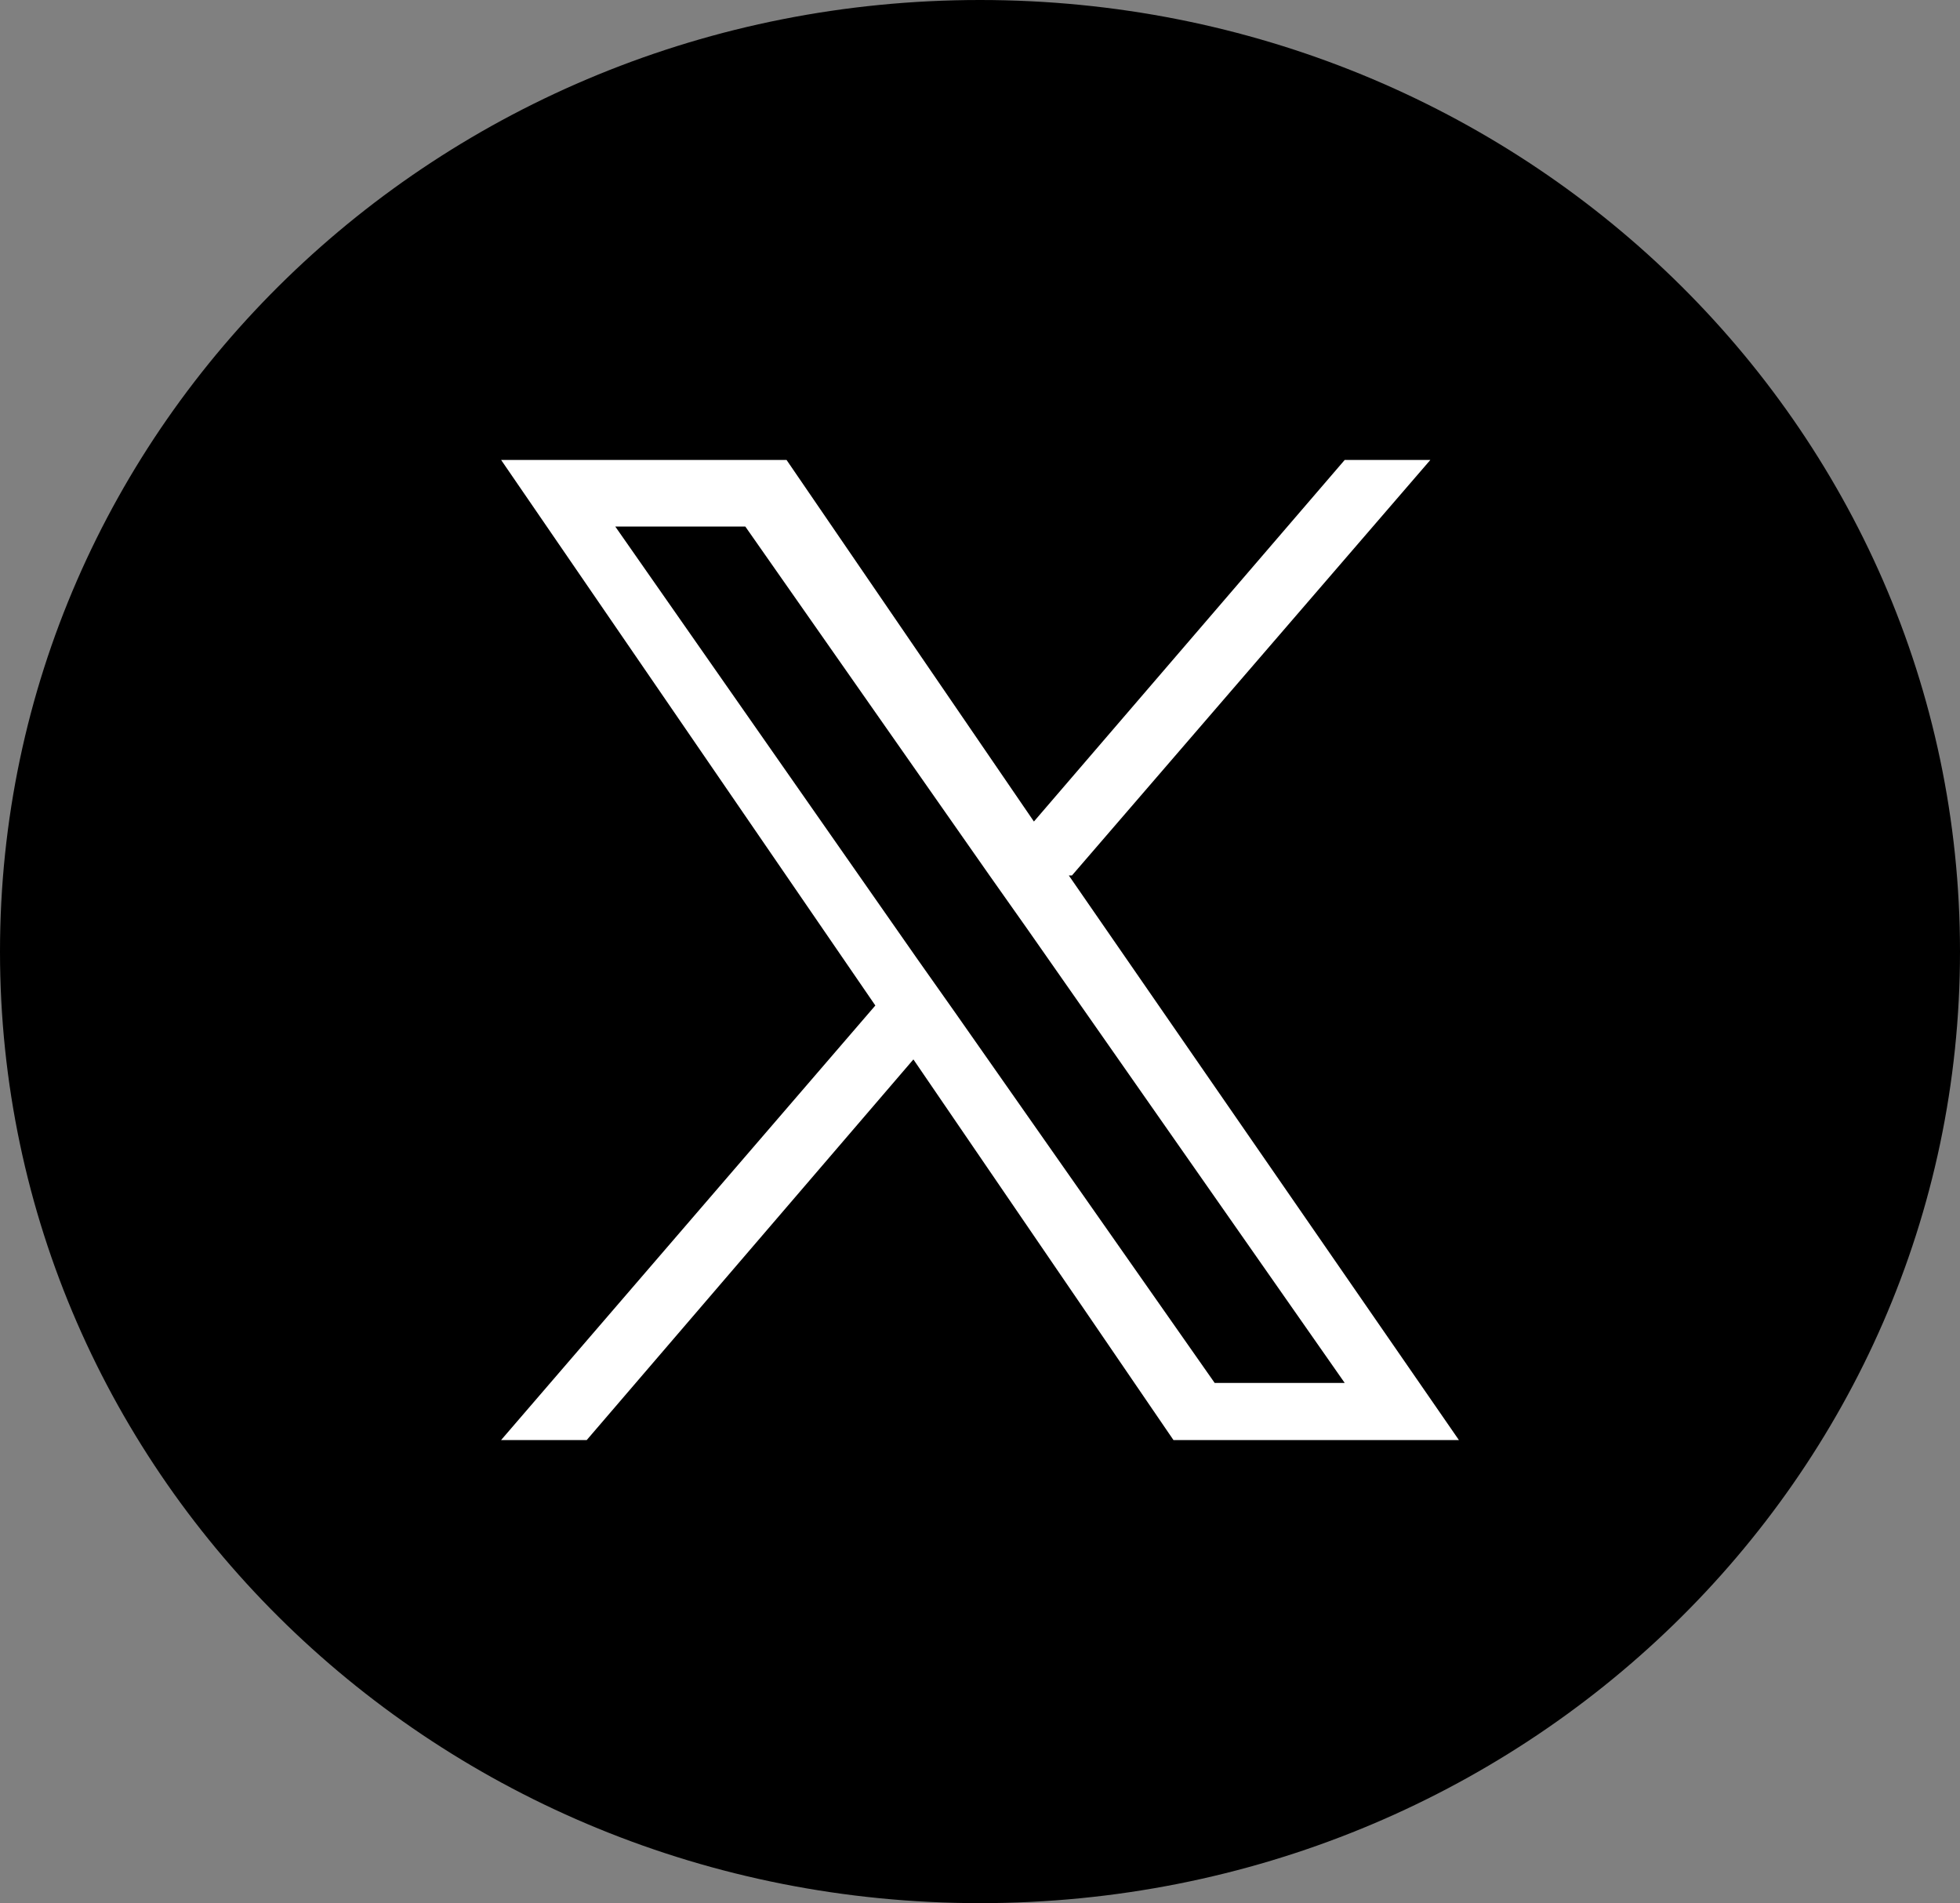
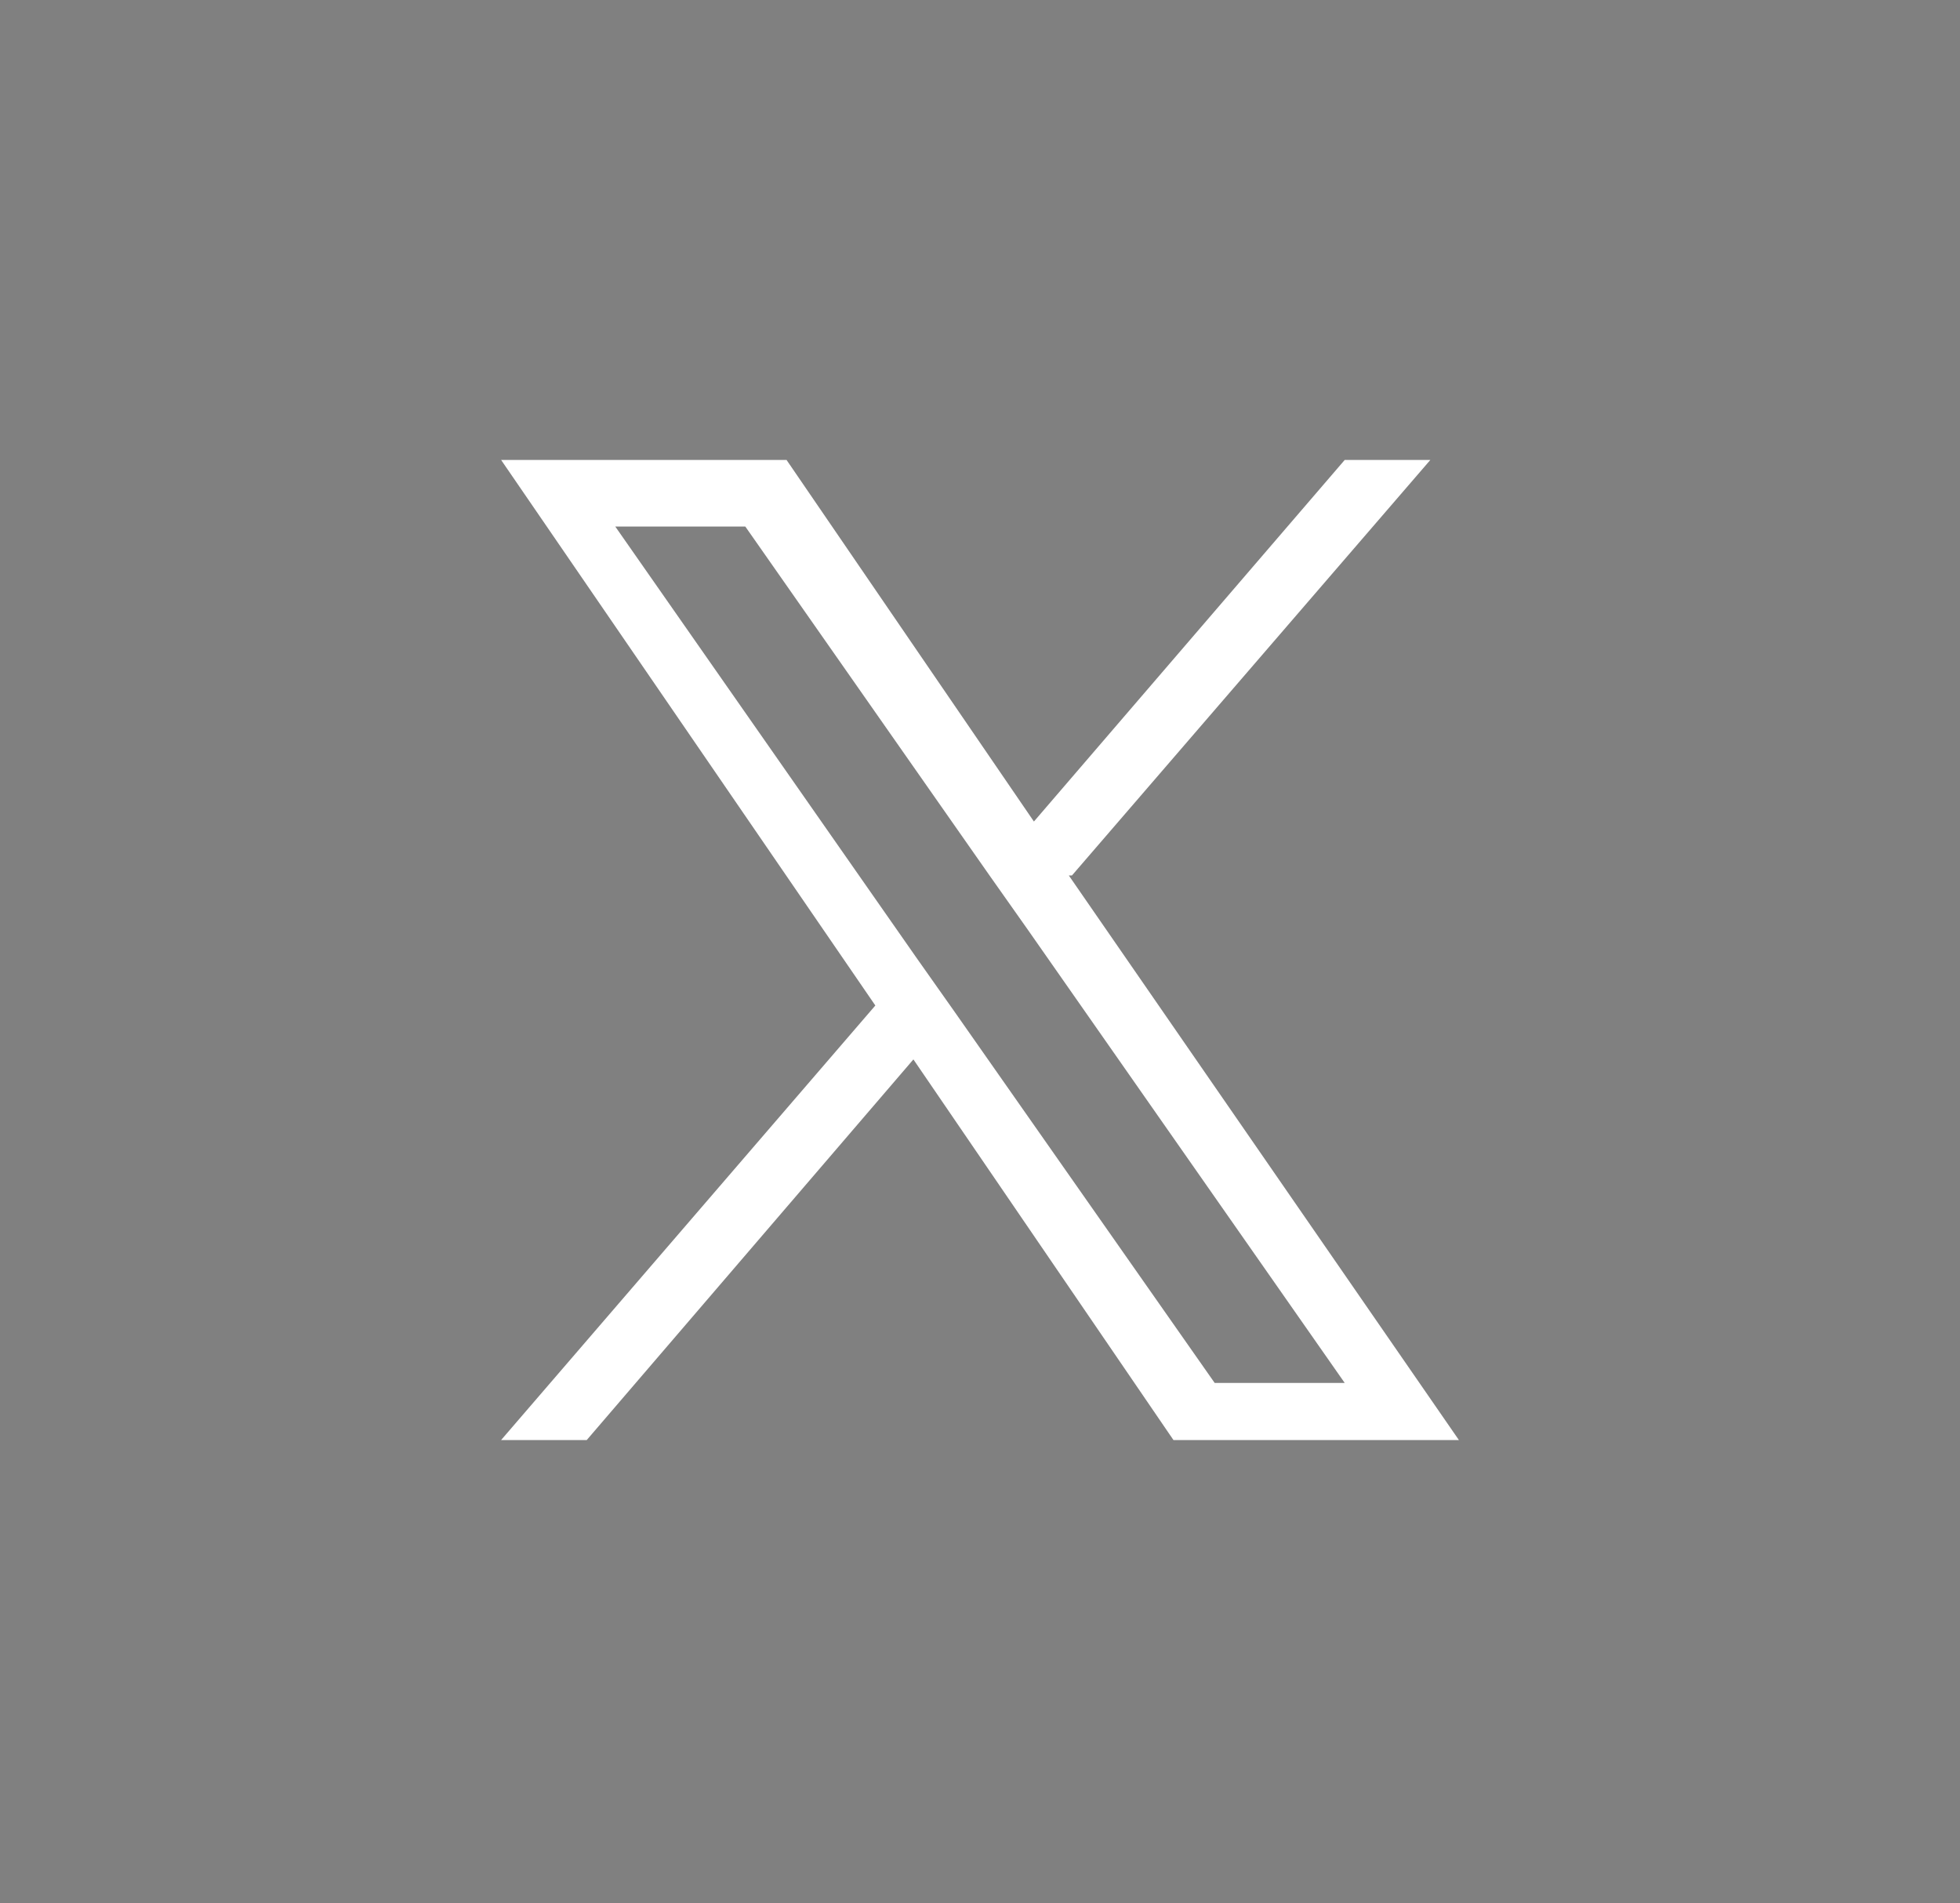
<svg xmlns="http://www.w3.org/2000/svg" id="Layer_1" width="61.8" height="60" version="1.1" viewBox="0 0 61.8 60">
  <rect x="0" y="0" width="61.8" height="60" fill="#808080" stroke="none" />
  <defs>
    <style>
      .st0 {
        fill: #fff;
      }
    </style>
  </defs>
-   <path d="M61.8,30C61.8,13.4,48,0,30.9,0S0,13.4,0,30s13.8,30,30.9,30,30.9-13.4,30.9-30Z" />
  <path class="st0" d="M33.8,27.6l11.3-13.1h-2.7l-9.8,11.4-7.8-11.4h-9l11.8,17.2-11.8,13.7h2.7l10.3-12,8.2,12h9l-12.3-17.8s0,0,0,0ZM30.1,31.9l-1.2-1.7-9.5-13.6h4.1l7.7,11,1.2,1.7,10,14.3h-4.1l-8.2-11.7s0,0,0,0Z" />
</svg>